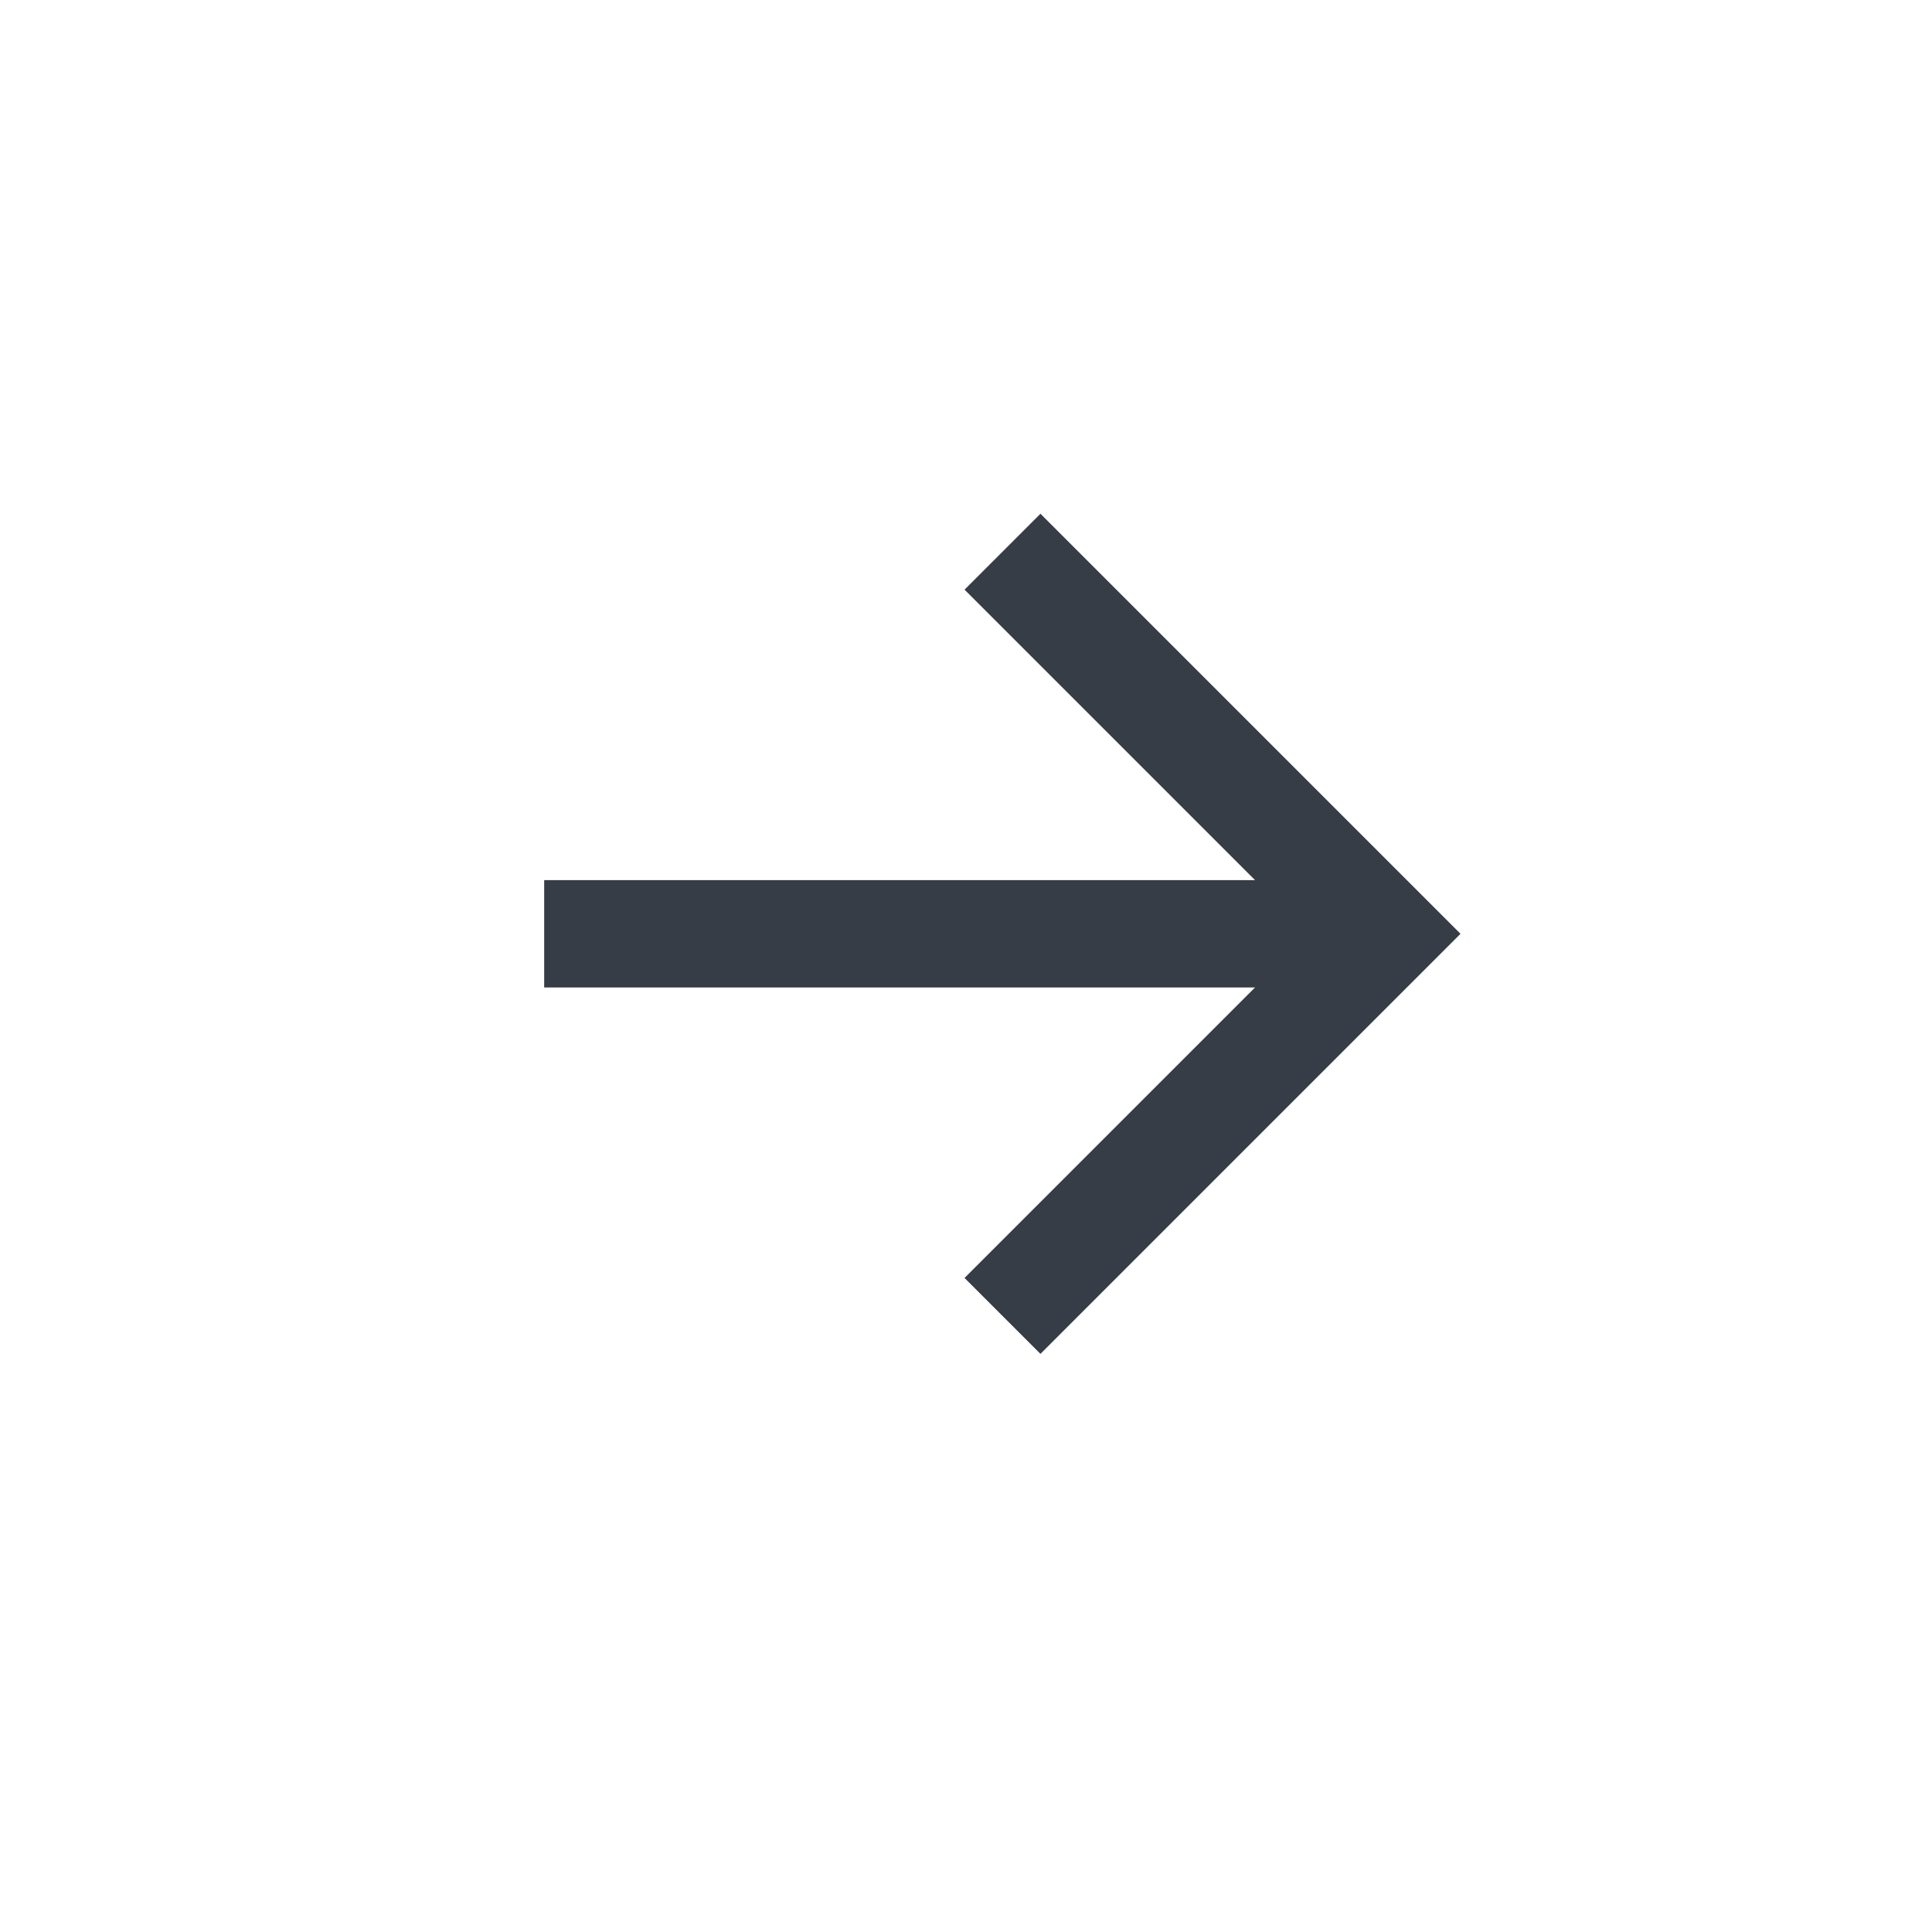
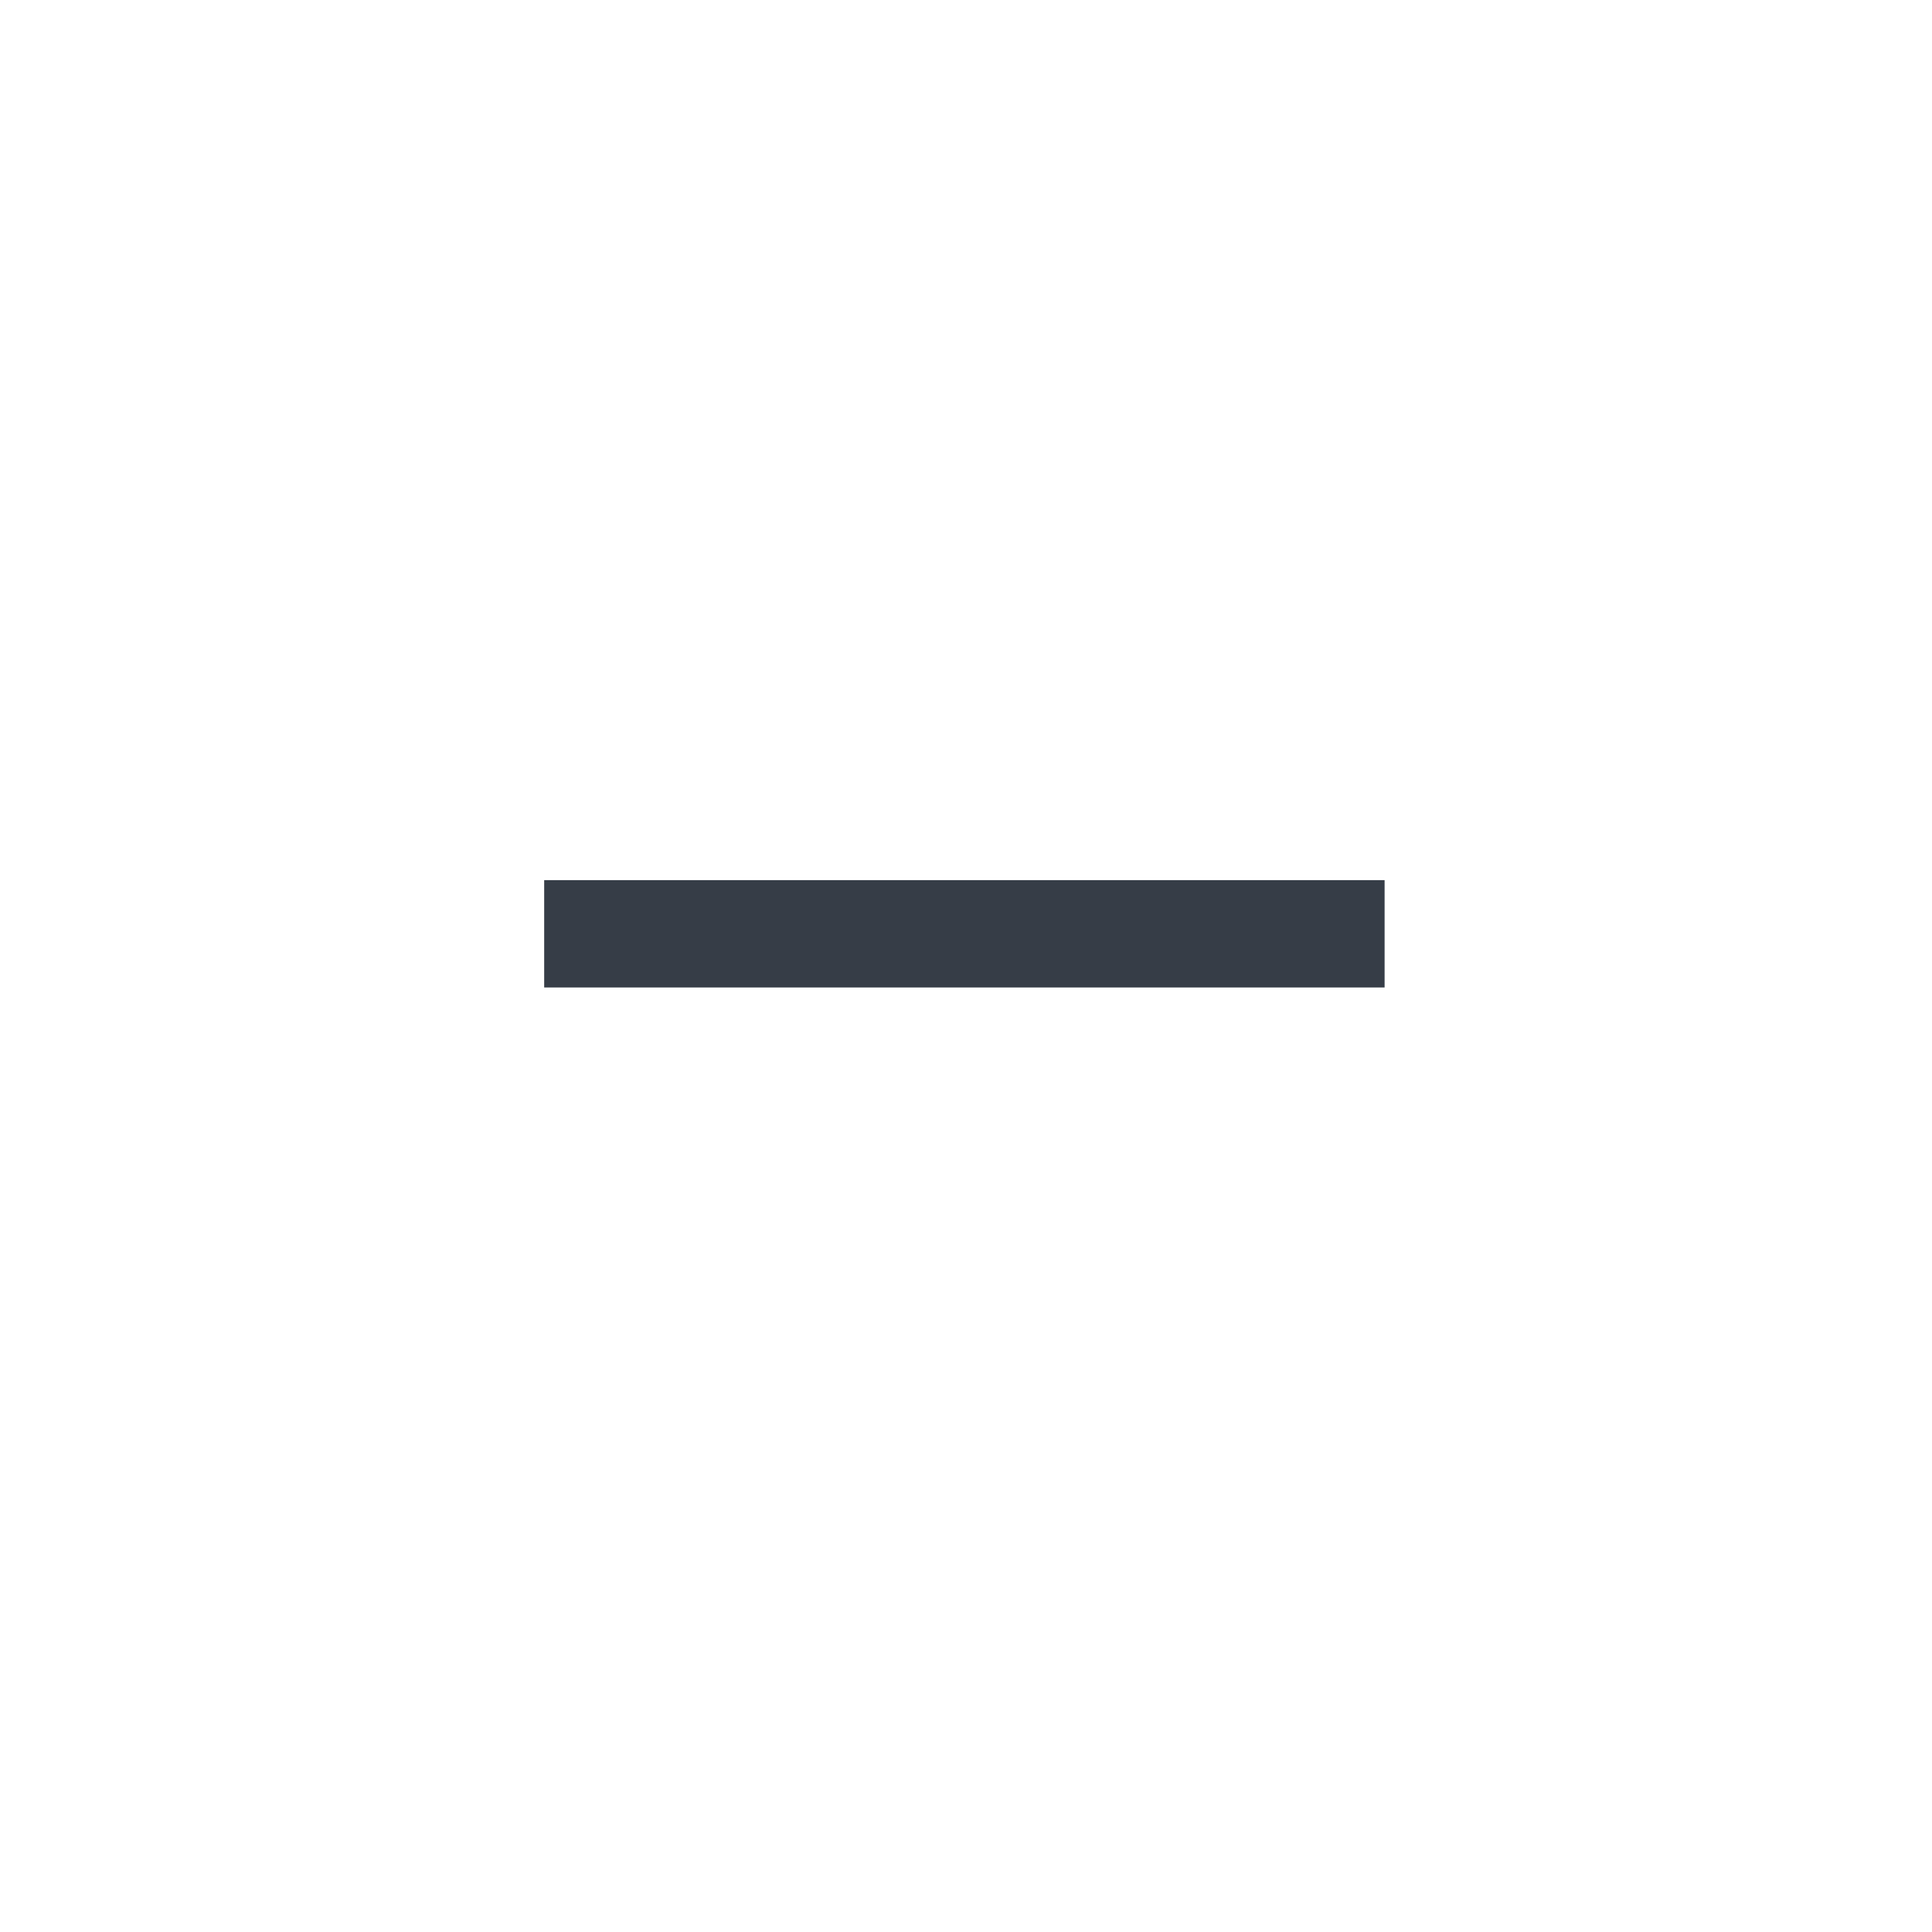
<svg xmlns="http://www.w3.org/2000/svg" width="18" height="18" viewBox="0 0 18 18">
  <title>ico_index_moreBtn_02</title>
  <rect width="18" height="18" style="fill: #fff" />
-   <polyline points="9.34 5.14 12.9 8.7 9.34 12.26" style="fill: none;stroke: #363d47;stroke-miterlimit: 10" />
  <line x1="12.9" y1="8.7" x2="5.07" y2="8.7" style="fill: none;stroke: #363d47;stroke-miterlimit: 10" />
</svg>